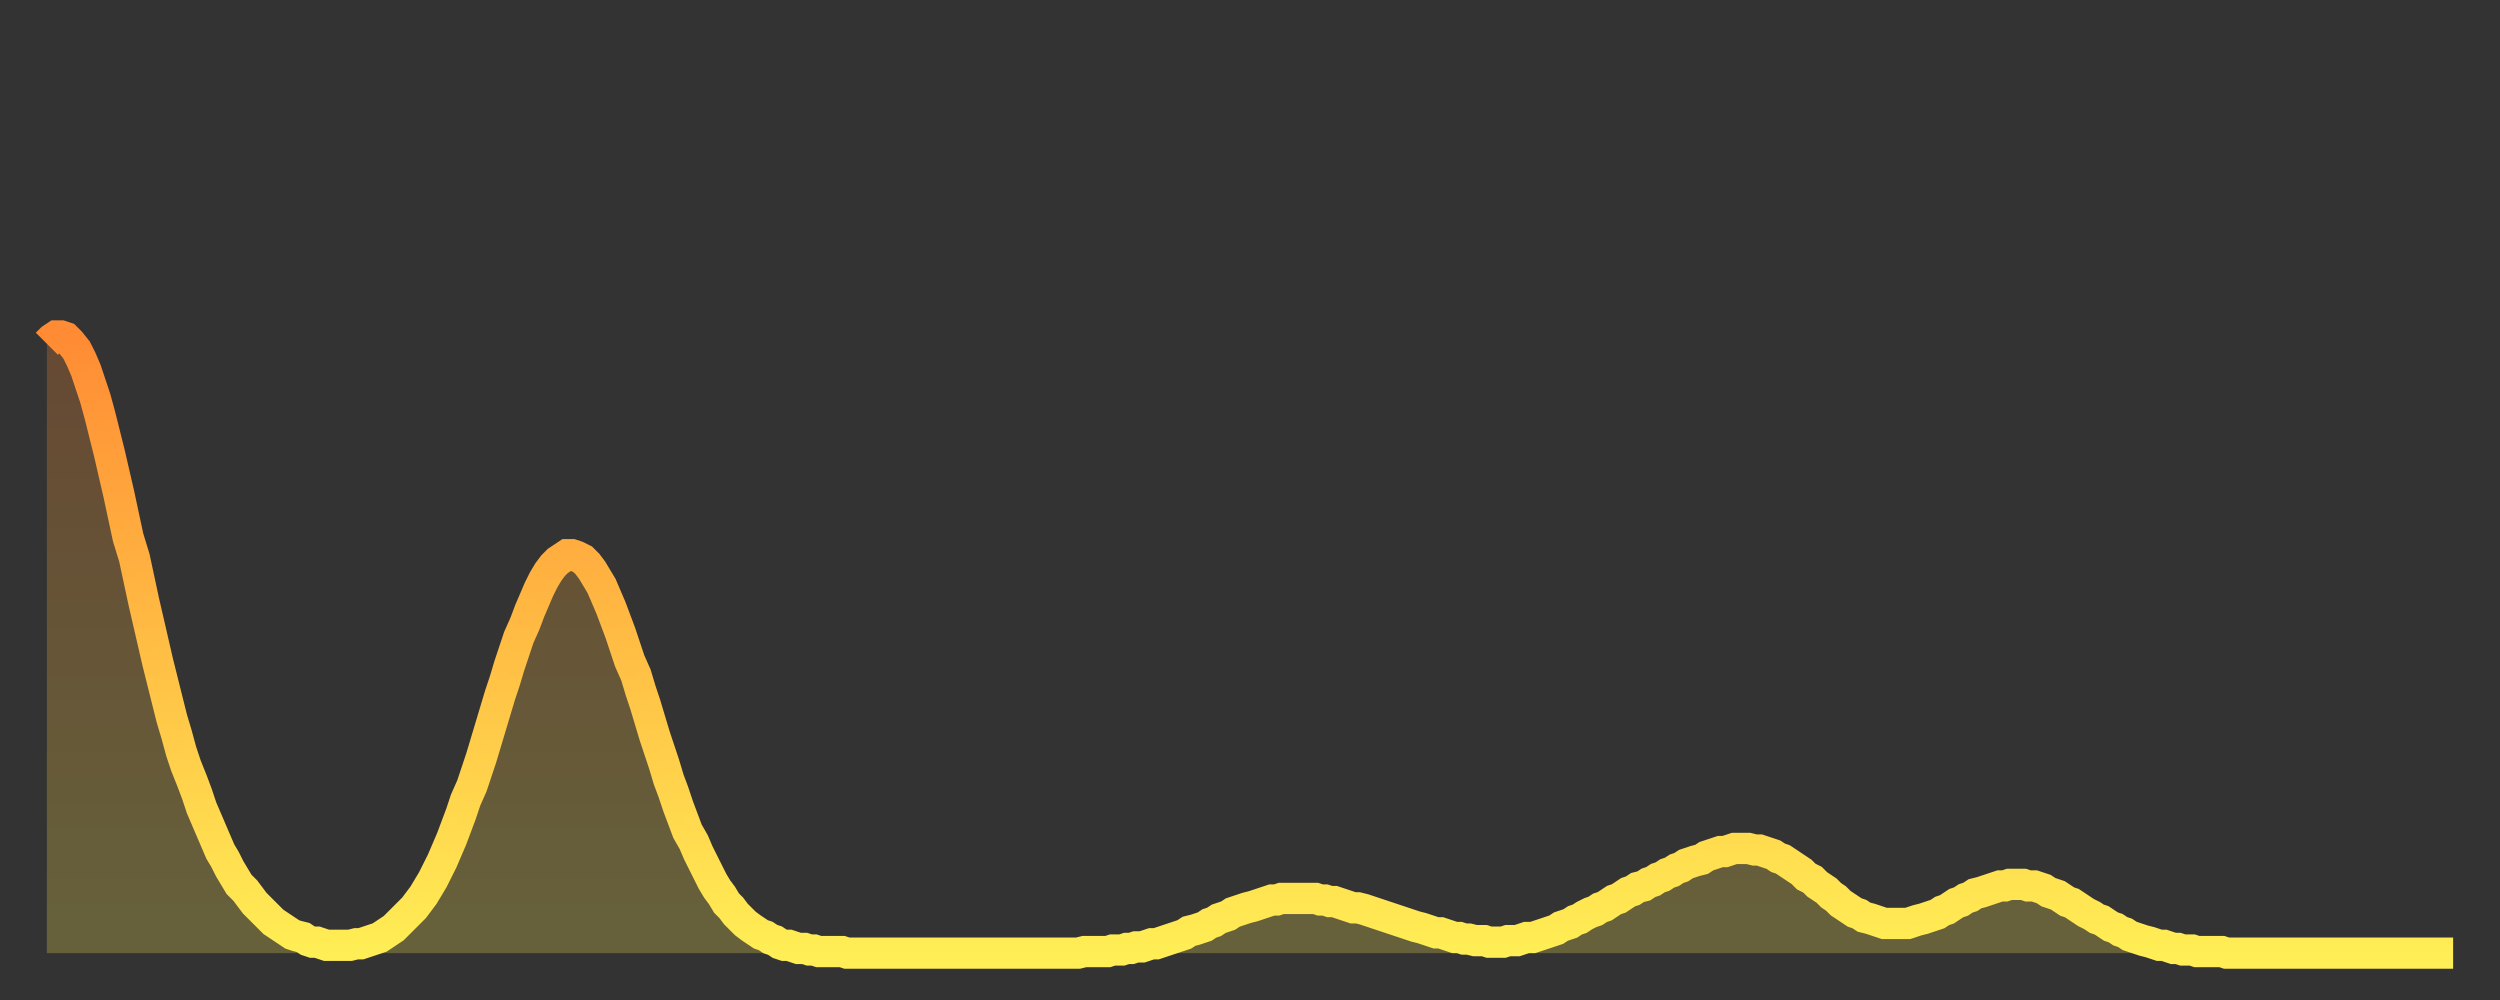
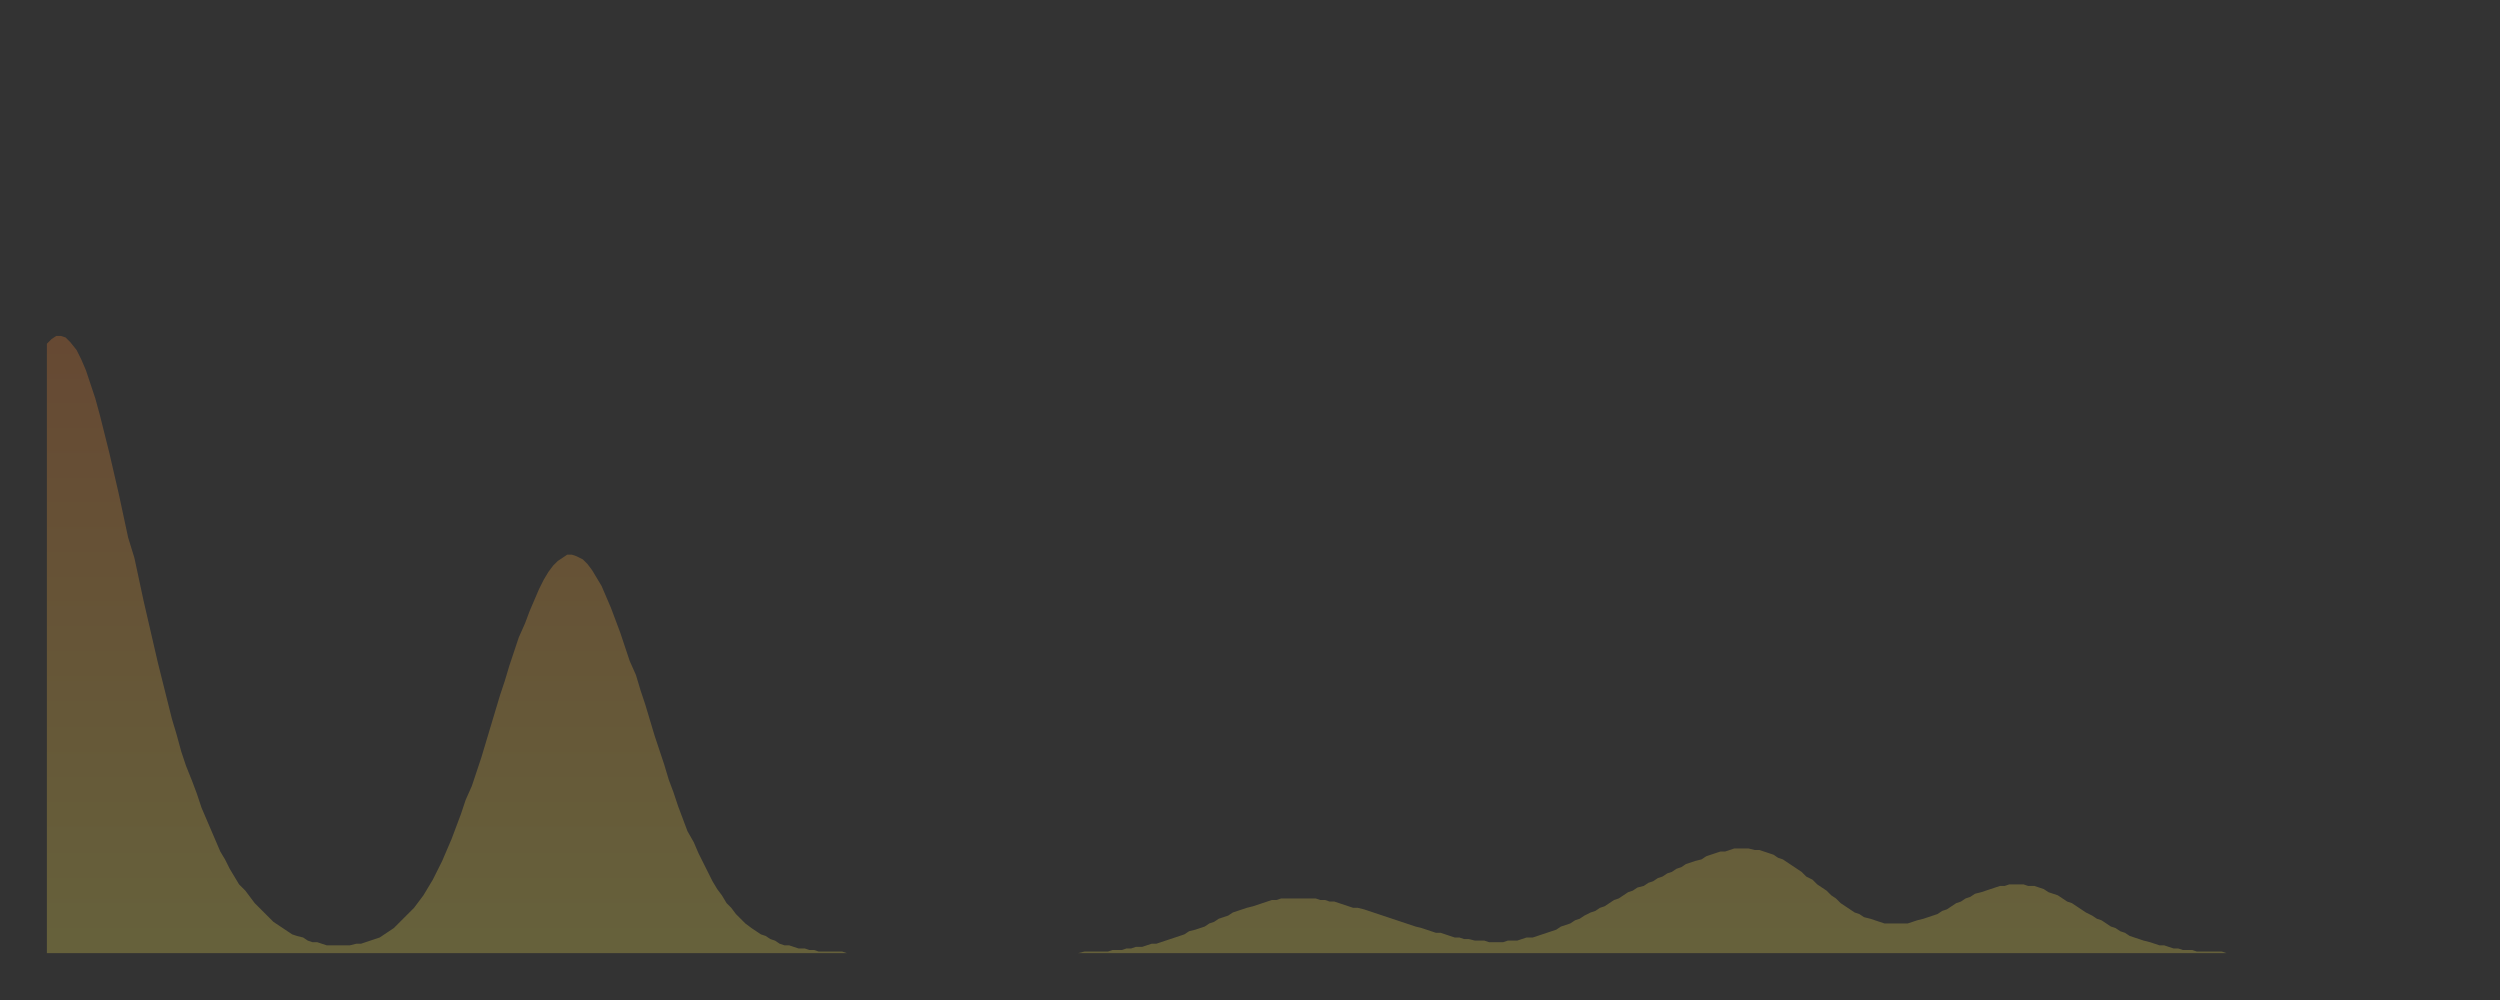
<svg xmlns="http://www.w3.org/2000/svg" baseProfile="full" height="64" version="1.1" width="160">
  <rect width="100%" height="100%" fill="#333333" stroke="none" />
  <defs>
    <linearGradient id="id546882" x1="0" x2="0" y1="0" y2="1">
      <stop offset="0%" stop-color="#ff8b34" />
      <stop offset="50%" stop-color="#ffbd44" />
      <stop offset="100%" stop-color="#ffee55" />
    </linearGradient>
  </defs>
  <g transform="translate(3,3)">
    <g>
-       <path d="M 0.0 19.0 0.3 18.7 0.6 18.5 0.9 18.5 1.2 18.6 1.5 18.9 1.9 19.4 2.2 20.0 2.5 20.7 2.8 21.6 3.1 22.5 3.4 23.6 3.7 24.8 4.0 26.0 4.3 27.3 4.6 28.6 4.9 30.0 5.2 31.4 5.6 32.7 5.9 34.1 6.2 35.5 6.5 36.8 6.8 38.1 7.1 39.4 7.4 40.6 7.7 41.8 8.0 43.0 8.3 44.0 8.6 45.1 8.9 46.0 9.3 47.0 9.6 47.8 9.9 48.7 10.2 49.4 10.5 50.1 10.8 50.8 11.1 51.5 11.4 52.0 11.7 52.6 12.0 53.1 12.3 53.6 12.7 54.0 13.0 54.4 13.3 54.8 13.6 55.1 13.9 55.4 14.2 55.7 14.5 56.0 14.8 56.2 15.1 56.4 15.4 56.6 15.7 56.8 16.0 56.9 16.4 57.0 16.7 57.2 17.0 57.3 17.3 57.3 17.6 57.4 17.9 57.5 18.2 57.5 18.5 57.5 18.8 57.5 19.1 57.5 19.4 57.5 19.8 57.4 20.1 57.4 20.4 57.3 20.7 57.2 21.0 57.1 21.3 57.0 21.6 56.8 21.9 56.6 22.2 56.4 22.5 56.1 22.8 55.8 23.1 55.5 23.5 55.1 23.8 54.7 24.1 54.3 24.4 53.8 24.7 53.3 25.0 52.7 25.3 52.1 25.6 51.4 25.9 50.7 26.2 49.9 26.5 49.1 26.8 48.2 27.2 47.3 27.5 46.4 27.8 45.5 28.1 44.5 28.4 43.5 28.7 42.5 29.0 41.5 29.3 40.6 29.6 39.6 29.9 38.7 30.2 37.8 30.6 36.9 30.9 36.1 31.2 35.4 31.5 34.7 31.8 34.1 32.1 33.6 32.4 33.2 32.7 32.9 33.0 32.7 33.3 32.5 33.6 32.5 33.9 32.6 34.3 32.8 34.6 33.1 34.9 33.5 35.2 34.0 35.5 34.5 35.8 35.2 36.1 35.9 36.4 36.7 36.7 37.5 37.0 38.4 37.3 39.3 37.7 40.2 38.0 41.2 38.3 42.1 38.6 43.1 38.9 44.1 39.2 45.0 39.5 45.9 39.8 46.9 40.1 47.7 40.4 48.6 40.7 49.4 41.0 50.2 41.4 50.9 41.7 51.6 42.0 52.2 42.3 52.8 42.6 53.4 42.9 53.9 43.2 54.3 43.5 54.8 43.8 55.1 44.1 55.5 44.4 55.8 44.7 56.1 45.1 56.4 45.4 56.6 45.7 56.8 46.0 56.9 46.3 57.1 46.6 57.2 46.9 57.4 47.2 57.5 47.5 57.5 47.8 57.6 48.1 57.7 48.5 57.7 48.8 57.8 49.1 57.8 49.4 57.9 49.7 57.9 50.0 57.9 50.3 57.9 50.6 57.9 50.9 57.9 51.2 58.0 51.5 58.0 51.8 58.0 52.2 58.0 52.5 58.0 52.8 58.0 53.1 58.0 53.4 58.0 53.7 58.0 54.0 58.0 54.3 58.0 54.6 58.0 54.9 58.0 55.2 58.0 55.6 58.0 55.9 58.0 56.2 58.0 56.5 58.0 56.8 58.0 57.1 58.0 57.4 58.0 57.7 58.0 58.0 58.0 58.3 58.0 58.6 58.0 58.9 58.0 59.3 58.0 59.6 58.0 59.9 58.0 60.2 58.0 60.5 58.0 60.8 58.0 61.1 58.0 61.4 58.0 61.7 58.0 62.0 58.0 62.3 58.0 62.6 58.0 63.0 58.0 63.3 58.0 63.6 58.0 63.9 58.0 64.2 58.0 64.5 58.0 64.8 58.0 65.1 58.0 65.4 58.0 65.7 58.0 66.0 58.0 66.4 57.9 66.7 57.9 67.0 57.9 67.3 57.9 67.6 57.9 67.9 57.9 68.2 57.8 68.5 57.8 68.8 57.8 69.1 57.7 69.4 57.7 69.7 57.6 70.1 57.6 70.4 57.5 70.7 57.4 71.0 57.4 71.3 57.3 71.6 57.2 71.9 57.1 72.2 57.0 72.5 56.9 72.8 56.8 73.1 56.6 73.5 56.5 73.8 56.4 74.1 56.3 74.4 56.1 74.7 56.0 75.0 55.8 75.3 55.7 75.6 55.6 75.9 55.4 76.2 55.3 76.5 55.2 76.8 55.1 77.2 55.0 77.5 54.9 77.8 54.8 78.1 54.7 78.4 54.6 78.7 54.6 79.0 54.5 79.3 54.5 79.6 54.5 79.9 54.5 80.2 54.5 80.5 54.5 80.9 54.5 81.2 54.5 81.5 54.6 81.8 54.6 82.1 54.7 82.4 54.7 82.7 54.8 83.0 54.9 83.3 55.0 83.6 55.1 83.9 55.1 84.3 55.2 84.6 55.3 84.9 55.4 85.2 55.5 85.5 55.6 85.8 55.7 86.1 55.8 86.4 55.9 86.7 56.0 87.0 56.1 87.3 56.2 87.6 56.3 88.0 56.4 88.3 56.5 88.6 56.6 88.9 56.7 89.2 56.7 89.5 56.8 89.8 56.9 90.1 57.0 90.4 57.0 90.7 57.1 91.0 57.1 91.4 57.2 91.7 57.2 92.0 57.2 92.3 57.3 92.6 57.3 92.9 57.3 93.2 57.3 93.5 57.2 93.8 57.2 94.1 57.2 94.4 57.1 94.7 57.0 95.1 57.0 95.4 56.9 95.7 56.8 96.0 56.7 96.3 56.6 96.6 56.5 96.9 56.3 97.2 56.2 97.5 56.1 97.8 55.9 98.1 55.8 98.4 55.6 98.8 55.4 99.1 55.3 99.4 55.1 99.7 55.0 100.0 54.8 100.3 54.6 100.6 54.5 100.9 54.3 101.2 54.1 101.5 54.0 101.8 53.8 102.2 53.7 102.5 53.5 102.8 53.4 103.1 53.2 103.4 53.1 103.7 52.9 104.0 52.8 104.3 52.6 104.6 52.5 104.9 52.3 105.2 52.2 105.5 52.1 105.9 52.0 106.2 51.8 106.5 51.7 106.8 51.6 107.1 51.5 107.4 51.5 107.7 51.4 108.0 51.3 108.3 51.3 108.6 51.3 108.9 51.3 109.3 51.4 109.6 51.4 109.9 51.5 110.2 51.6 110.5 51.7 110.8 51.9 111.1 52.0 111.4 52.2 111.7 52.4 112.0 52.6 112.3 52.8 112.6 53.1 113.0 53.3 113.3 53.6 113.6 53.8 113.9 54.0 114.2 54.3 114.5 54.5 114.8 54.8 115.1 55.0 115.4 55.2 115.7 55.4 116.0 55.5 116.3 55.7 116.7 55.8 117.0 55.9 117.3 56.0 117.6 56.1 117.9 56.1 118.2 56.1 118.5 56.1 118.8 56.1 119.1 56.1 119.4 56.0 119.7 55.9 120.1 55.8 120.4 55.7 120.7 55.6 121.0 55.5 121.3 55.3 121.6 55.2 121.9 55.0 122.2 54.8 122.5 54.7 122.8 54.5 123.1 54.4 123.4 54.2 123.8 54.1 124.1 54.0 124.4 53.9 124.7 53.8 125.0 53.7 125.3 53.7 125.6 53.6 125.9 53.6 126.2 53.6 126.5 53.6 126.8 53.7 127.2 53.7 127.5 53.8 127.8 53.9 128.1 54.1 128.4 54.2 128.7 54.3 129.0 54.5 129.3 54.7 129.6 54.8 129.9 55.0 130.2 55.2 130.5 55.4 130.9 55.6 131.2 55.8 131.5 55.9 131.8 56.1 132.1 56.3 132.4 56.4 132.7 56.6 133.0 56.7 133.3 56.9 133.6 57.0 133.9 57.1 134.2 57.2 134.6 57.3 134.9 57.4 135.2 57.5 135.5 57.5 135.8 57.6 136.1 57.7 136.4 57.7 136.7 57.8 137.0 57.8 137.3 57.8 137.6 57.9 138.0 57.9 138.3 57.9 138.6 57.9 138.9 57.9 139.2 57.9 139.5 58.0 139.8 58.0 140.1 58.0 140.4 58.0 140.7 58.0 141.0 58.0 141.3 58.0 141.7 58.0 142.0 58.0 142.3 58.0 142.6 58.0 142.9 58.0 143.2 58.0 143.5 58.0 143.8 58.0 144.1 58.0 144.4 58.0 144.7 58.0 145.1 58.0 145.4 58.0 145.7 58.0 146.0 58.0 146.3 58.0 146.6 58.0 146.9 58.0 147.2 58.0 147.5 58.0 147.8 58.0 148.1 58.0 148.4 58.0 148.8 58.0 149.1 58.0 149.4 58.0 149.7 58.0 150.0 58.0 150.3 58.0 150.6 58.0 150.9 58.0 151.2 58.0 151.5 58.0 151.8 58.0 152.1 58.0 152.5 58.0 152.8 58.0 153.1 58.0 153.4 58.0 153.7 58.0 154.0 58.0" fill="none" id="graph-curve" opacity="1" stroke="url(#id546882)" stroke-width="2" />
      <path d="M 0 58 L 0.0 19.0 0.3 18.7 0.6 18.5 0.9 18.5 1.2 18.6 1.5 18.9 1.9 19.4 2.2 20.0 2.5 20.7 2.8 21.6 3.1 22.5 3.4 23.6 3.7 24.8 4.0 26.0 4.3 27.3 4.6 28.6 4.9 30.0 5.2 31.4 5.6 32.7 5.9 34.1 6.2 35.5 6.5 36.8 6.8 38.1 7.1 39.4 7.4 40.6 7.7 41.8 8.0 43.0 8.3 44.0 8.6 45.1 8.9 46.0 9.3 47.0 9.6 47.8 9.9 48.7 10.2 49.4 10.5 50.1 10.8 50.8 11.1 51.5 11.4 52.0 11.7 52.6 12.0 53.1 12.3 53.6 12.7 54.0 13.0 54.4 13.3 54.8 13.6 55.1 13.9 55.4 14.2 55.7 14.5 56.0 14.8 56.2 15.1 56.4 15.4 56.6 15.7 56.8 16.0 56.9 16.4 57.0 16.7 57.2 17.0 57.3 17.3 57.3 17.6 57.4 17.9 57.5 18.2 57.5 18.5 57.5 18.8 57.5 19.1 57.5 19.4 57.5 19.8 57.4 20.1 57.4 20.4 57.3 20.7 57.2 21.0 57.1 21.3 57.0 21.6 56.8 21.9 56.6 22.2 56.4 22.5 56.1 22.8 55.8 23.1 55.5 23.5 55.1 23.8 54.7 24.1 54.3 24.4 53.8 24.7 53.3 25.0 52.7 25.3 52.1 25.6 51.4 25.9 50.7 26.2 49.9 26.5 49.1 26.8 48.2 27.2 47.3 27.5 46.4 27.8 45.5 28.1 44.5 28.4 43.5 28.7 42.5 29.0 41.5 29.3 40.6 29.6 39.6 29.9 38.7 30.2 37.8 30.6 36.9 30.9 36.1 31.2 35.4 31.5 34.7 31.8 34.1 32.1 33.6 32.4 33.2 32.7 32.9 33.0 32.7 33.3 32.5 33.6 32.5 33.9 32.6 34.3 32.8 34.6 33.1 34.9 33.5 35.2 34.0 35.5 34.5 35.8 35.2 36.1 35.9 36.4 36.7 36.7 37.5 37.0 38.4 37.3 39.3 37.7 40.2 38.0 41.2 38.3 42.1 38.6 43.1 38.9 44.1 39.2 45.0 39.5 45.9 39.8 46.9 40.1 47.7 40.4 48.6 40.7 49.4 41.0 50.2 41.4 50.9 41.7 51.6 42.0 52.2 42.3 52.8 42.6 53.4 42.9 53.9 43.2 54.3 43.5 54.8 43.8 55.1 44.1 55.5 44.4 55.8 44.7 56.1 45.1 56.4 45.4 56.6 45.7 56.8 46.0 56.9 46.3 57.1 46.6 57.2 46.9 57.4 47.2 57.5 47.5 57.5 47.8 57.6 48.1 57.7 48.5 57.7 48.8 57.8 49.1 57.8 49.4 57.9 49.7 57.9 50.0 57.9 50.3 57.9 50.6 57.9 50.9 57.9 51.2 58.0 51.5 58.0 51.8 58.0 52.2 58.0 52.5 58.0 52.8 58.0 53.1 58.0 53.4 58.0 53.7 58.0 54.0 58.0 54.3 58.0 54.6 58.0 54.9 58.0 55.2 58.0 55.6 58.0 55.9 58.0 56.2 58.0 56.5 58.0 56.8 58.0 57.1 58.0 57.4 58.0 57.7 58.0 58.0 58.0 58.3 58.0 58.6 58.0 58.9 58.0 59.3 58.0 59.6 58.0 59.9 58.0 60.2 58.0 60.5 58.0 60.8 58.0 61.1 58.0 61.4 58.0 61.7 58.0 62.0 58.0 62.3 58.0 62.6 58.0 63.0 58.0 63.3 58.0 63.6 58.0 63.9 58.0 64.2 58.0 64.5 58.0 64.8 58.0 65.1 58.0 65.4 58.0 65.7 58.0 66.0 58.0 66.4 57.9 66.7 57.9 67.0 57.9 67.3 57.9 67.6 57.9 67.9 57.9 68.2 57.8 68.5 57.8 68.8 57.8 69.1 57.7 69.4 57.7 69.7 57.6 70.1 57.6 70.4 57.5 70.7 57.4 71.0 57.4 71.3 57.3 71.6 57.2 71.9 57.1 72.2 57.0 72.5 56.9 72.8 56.8 73.1 56.6 73.5 56.5 73.8 56.4 74.1 56.3 74.4 56.1 74.7 56.0 75.0 55.8 75.3 55.7 75.6 55.6 75.9 55.4 76.2 55.3 76.5 55.2 76.8 55.1 77.2 55.0 77.5 54.9 77.8 54.8 78.1 54.7 78.4 54.6 78.7 54.6 79.0 54.5 79.3 54.5 79.6 54.5 79.9 54.5 80.2 54.5 80.5 54.5 80.9 54.5 81.2 54.5 81.5 54.6 81.8 54.6 82.1 54.7 82.4 54.7 82.7 54.8 83.0 54.9 83.3 55.0 83.6 55.1 83.9 55.1 84.3 55.2 84.6 55.3 84.9 55.4 85.2 55.5 85.5 55.6 85.8 55.7 86.1 55.8 86.4 55.9 86.7 56.0 87.0 56.1 87.3 56.2 87.6 56.3 88.0 56.4 88.3 56.5 88.6 56.6 88.9 56.7 89.2 56.7 89.5 56.8 89.8 56.9 90.1 57.0 90.4 57.0 90.7 57.1 91.0 57.1 91.4 57.2 91.7 57.2 92.0 57.2 92.3 57.3 92.6 57.3 92.9 57.3 93.2 57.3 93.5 57.2 93.8 57.2 94.1 57.2 94.4 57.1 94.7 57.0 95.1 57.0 95.4 56.9 95.7 56.8 96.0 56.7 96.3 56.6 96.6 56.5 96.9 56.3 97.2 56.2 97.5 56.1 97.8 55.9 98.1 55.8 98.4 55.6 98.8 55.4 99.1 55.3 99.4 55.1 99.7 55.0 100.0 54.8 100.3 54.6 100.6 54.5 100.9 54.3 101.2 54.1 101.5 54.0 101.8 53.8 102.2 53.7 102.5 53.5 102.8 53.4 103.1 53.2 103.4 53.1 103.7 52.9 104.0 52.8 104.3 52.6 104.6 52.5 104.9 52.3 105.2 52.2 105.5 52.1 105.9 52.0 106.2 51.8 106.5 51.7 106.8 51.6 107.1 51.5 107.4 51.5 107.7 51.4 108.0 51.3 108.3 51.3 108.6 51.3 108.9 51.3 109.3 51.4 109.6 51.4 109.9 51.5 110.2 51.6 110.5 51.7 110.8 51.9 111.1 52.0 111.4 52.2 111.7 52.4 112.0 52.6 112.3 52.8 112.6 53.1 113.0 53.3 113.3 53.6 113.6 53.8 113.9 54.0 114.2 54.3 114.5 54.5 114.8 54.8 115.1 55.0 115.4 55.2 115.7 55.4 116.0 55.5 116.3 55.7 116.7 55.8 117.0 55.9 117.3 56.0 117.6 56.1 117.9 56.1 118.2 56.1 118.5 56.1 118.8 56.1 119.1 56.1 119.4 56.0 119.7 55.9 120.1 55.8 120.4 55.7 120.7 55.6 121.0 55.5 121.3 55.3 121.6 55.2 121.9 55.0 122.2 54.8 122.5 54.7 122.8 54.5 123.1 54.4 123.4 54.2 123.8 54.1 124.1 54.0 124.4 53.9 124.7 53.8 125.0 53.7 125.3 53.7 125.6 53.6 125.9 53.6 126.2 53.6 126.5 53.6 126.8 53.7 127.2 53.7 127.5 53.8 127.8 53.9 128.1 54.1 128.4 54.2 128.7 54.3 129.0 54.5 129.3 54.7 129.6 54.8 129.9 55.0 130.2 55.2 130.5 55.4 130.9 55.6 131.2 55.8 131.5 55.9 131.8 56.1 132.1 56.3 132.4 56.4 132.7 56.6 133.0 56.7 133.3 56.9 133.6 57.0 133.9 57.1 134.2 57.2 134.6 57.3 134.9 57.4 135.2 57.5 135.5 57.5 135.8 57.6 136.1 57.7 136.4 57.7 136.7 57.8 137.0 57.8 137.3 57.8 137.6 57.9 138.0 57.9 138.3 57.9 138.6 57.9 138.9 57.9 139.2 57.9 139.5 58.0 139.8 58.0 140.1 58.0 140.4 58.0 140.7 58.0 141.0 58.0 141.3 58.0 141.7 58.0 142.0 58.0 142.3 58.0 142.6 58.0 142.9 58.0 143.2 58.0 143.5 58.0 143.8 58.0 144.1 58.0 144.4 58.0 144.7 58.0 145.1 58.0 145.4 58.0 145.7 58.0 146.0 58.0 146.3 58.0 146.6 58.0 146.9 58.0 147.2 58.0 147.5 58.0 147.8 58.0 148.1 58.0 148.4 58.0 148.8 58.0 149.1 58.0 149.4 58.0 149.7 58.0 150.0 58.0 150.3 58.0 150.6 58.0 150.9 58.0 151.2 58.0 151.5 58.0 151.8 58.0 152.1 58.0 152.5 58.0 152.8 58.0 153.1 58.0 153.4 58.0 153.7 58.0 154.0 58.0 154 58" fill="url(#id546882)" fill-opacity=".25" id="graph-shadow" />
    </g>
  </g>
</svg>